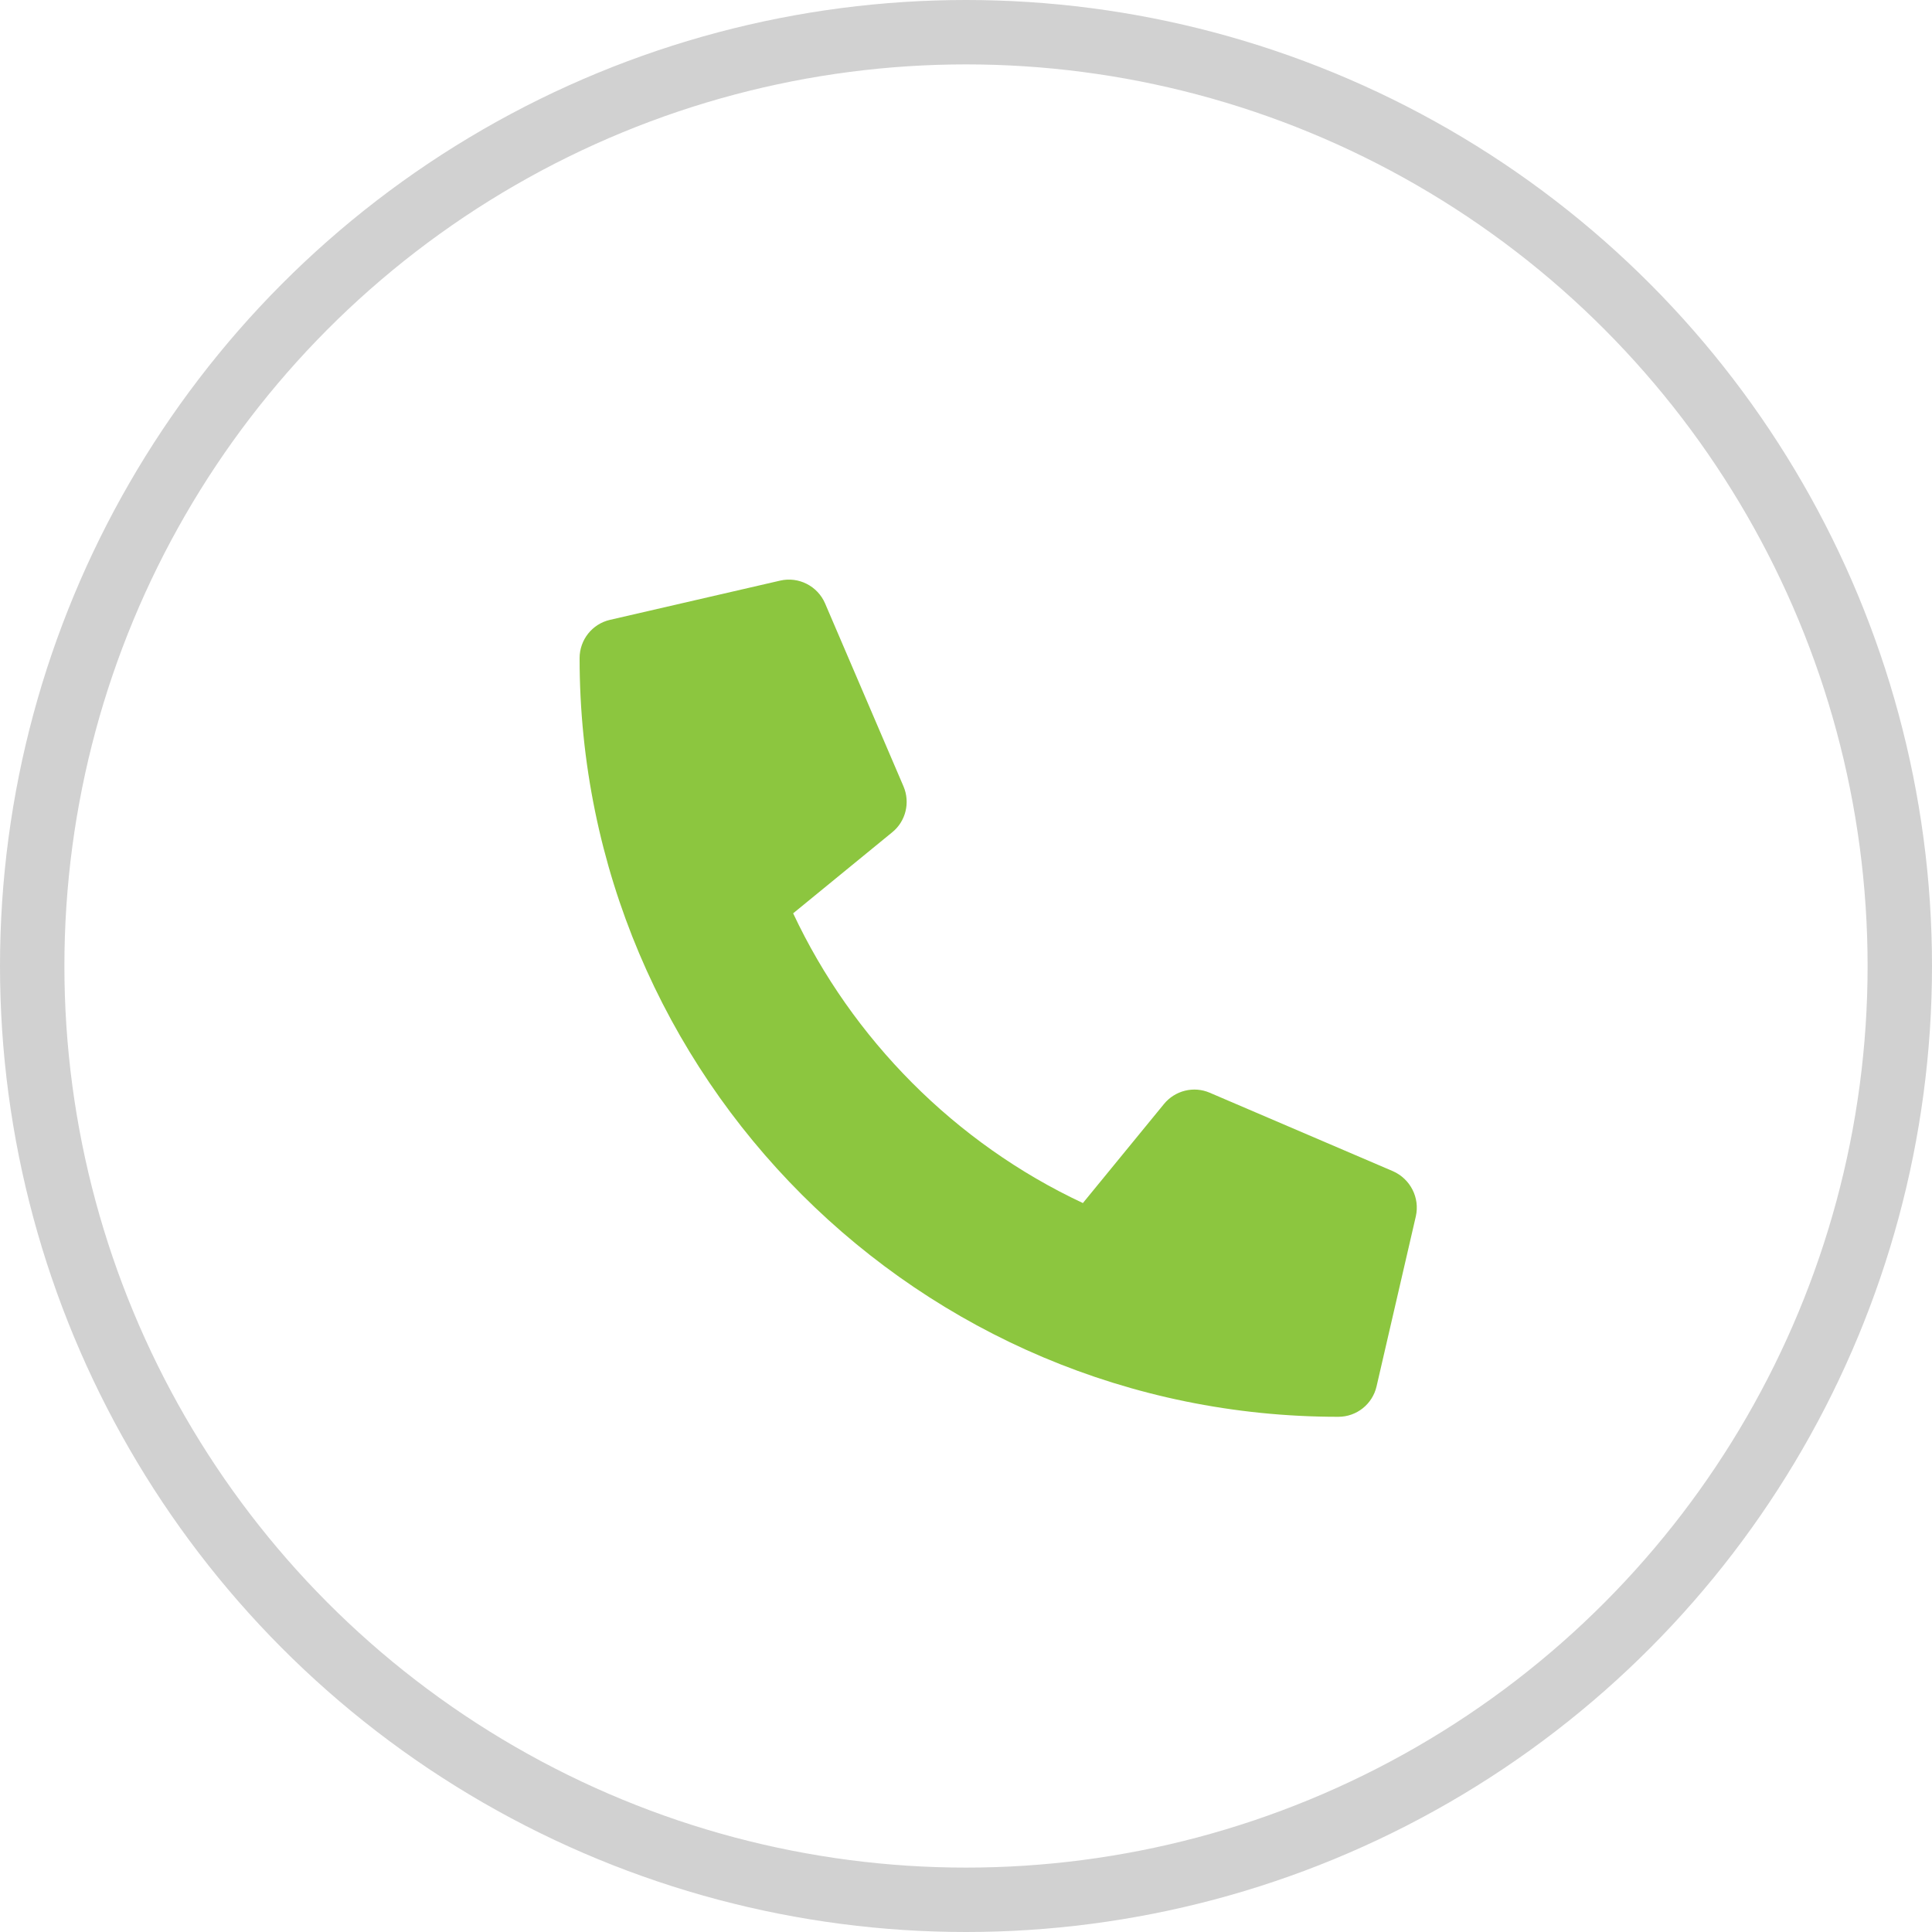
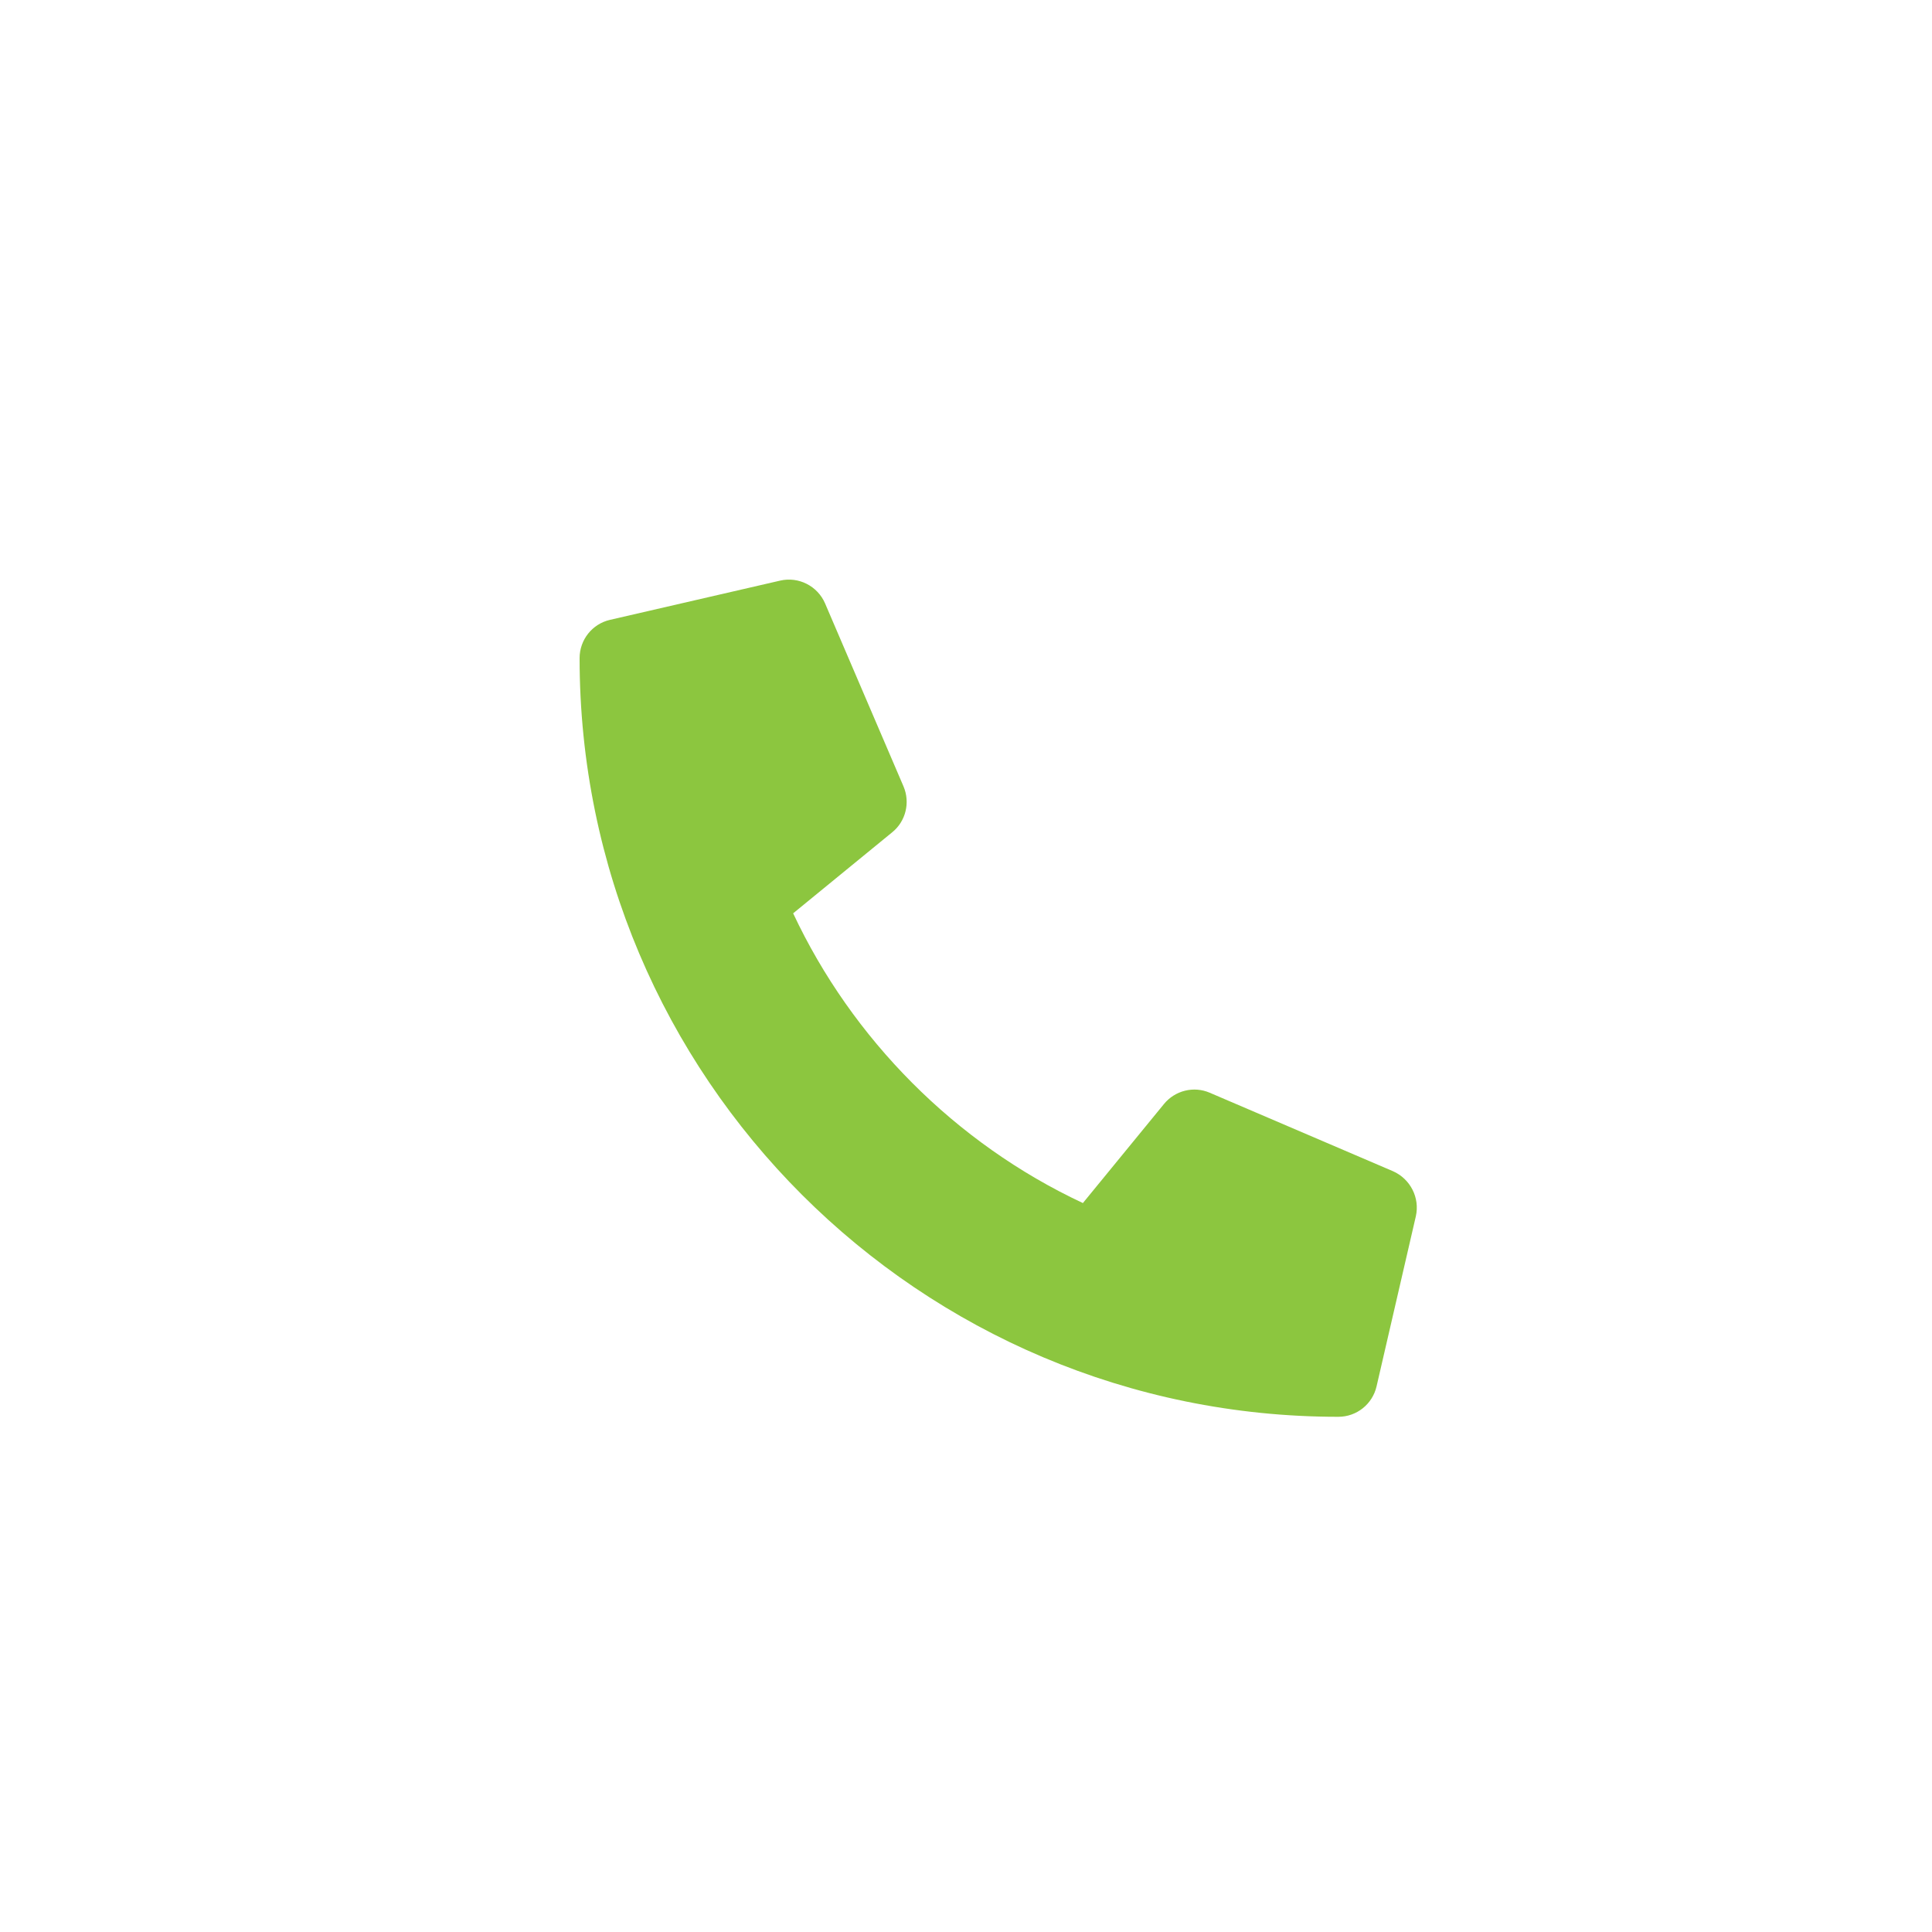
<svg xmlns="http://www.w3.org/2000/svg" width="30" height="30" viewBox="0 0 30 30" fill="none">
  <path d="M9.472 9.625L12.113 9.016C12.4 8.949 12.694 9.099 12.811 9.368L14.03 12.212C14.136 12.461 14.065 12.753 13.855 12.923L12.316 14.182C13.23 16.13 14.827 17.75 16.815 18.681L18.074 17.143C18.247 16.932 18.537 16.861 18.785 16.968L21.629 18.186C21.901 18.306 22.05 18.6 21.985 18.887L21.375 21.528C21.312 21.802 21.068 22 20.781 22C14.279 22 9 16.732 9 10.219C9 9.935 9.196 9.688 9.472 9.625Z" fill="#8CC63F" />
-   <circle cx="15" cy="15" r="14.5" stroke="#D1D1D1" />
</svg>